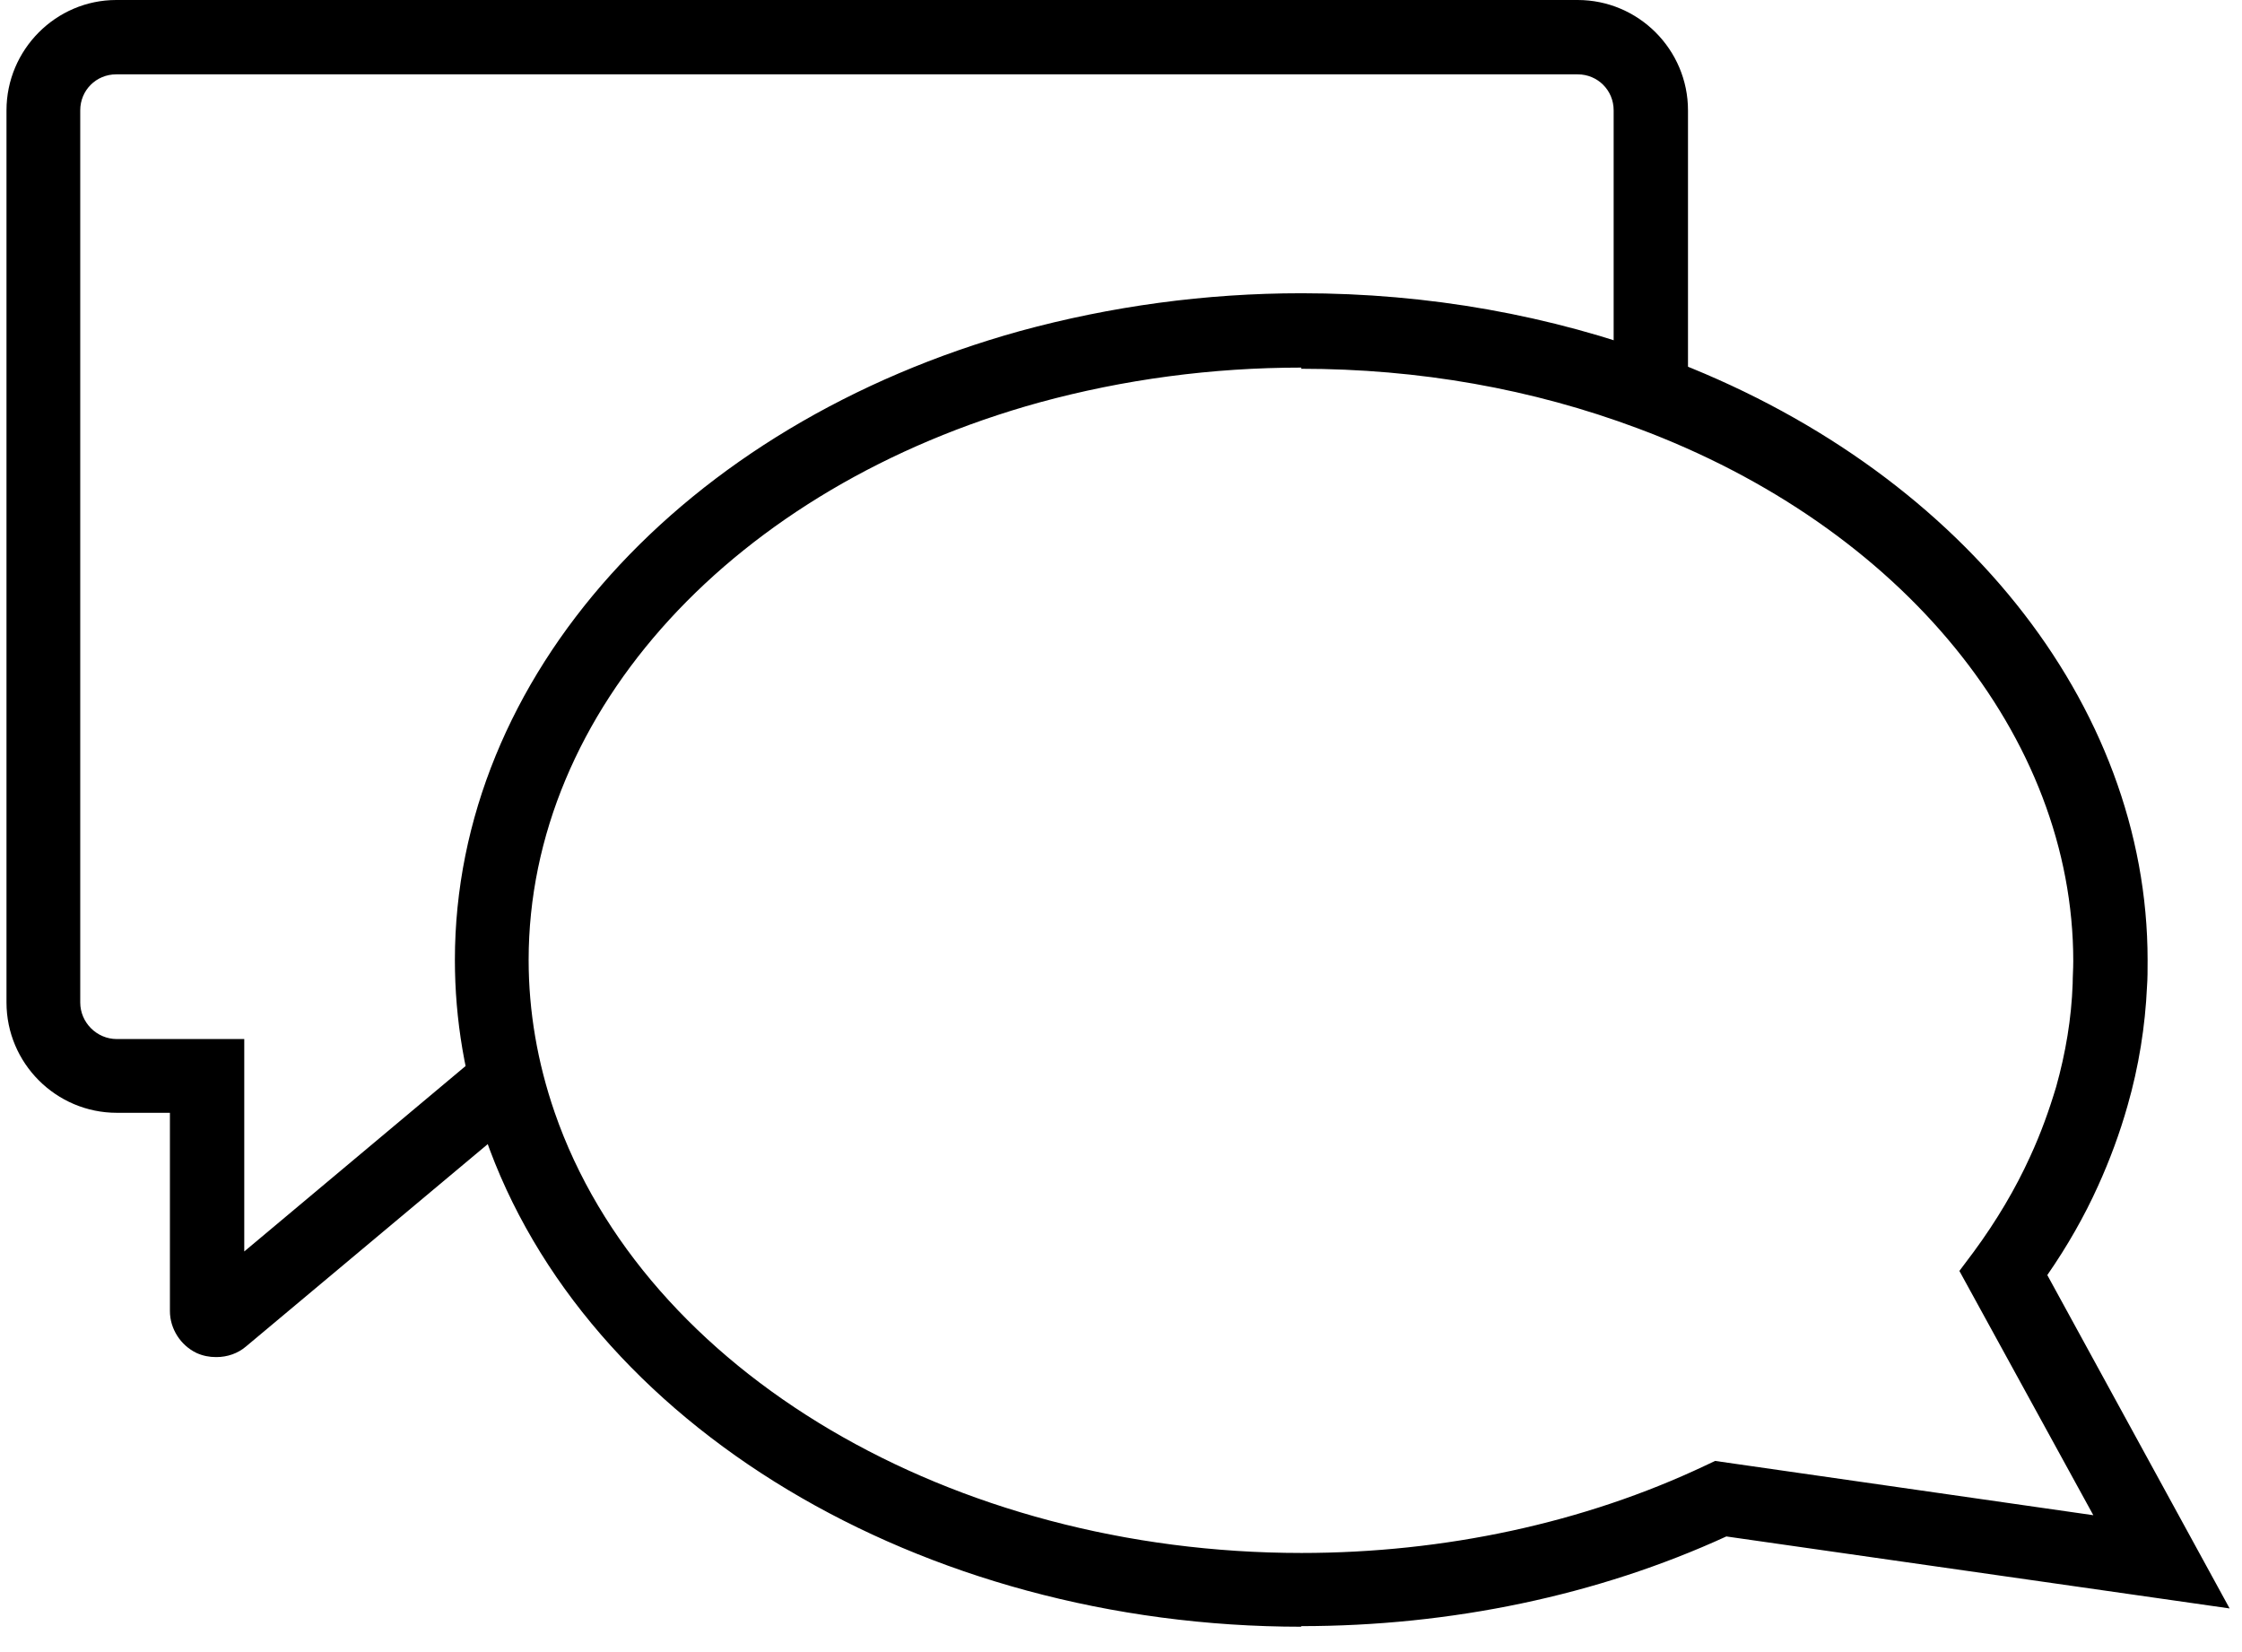
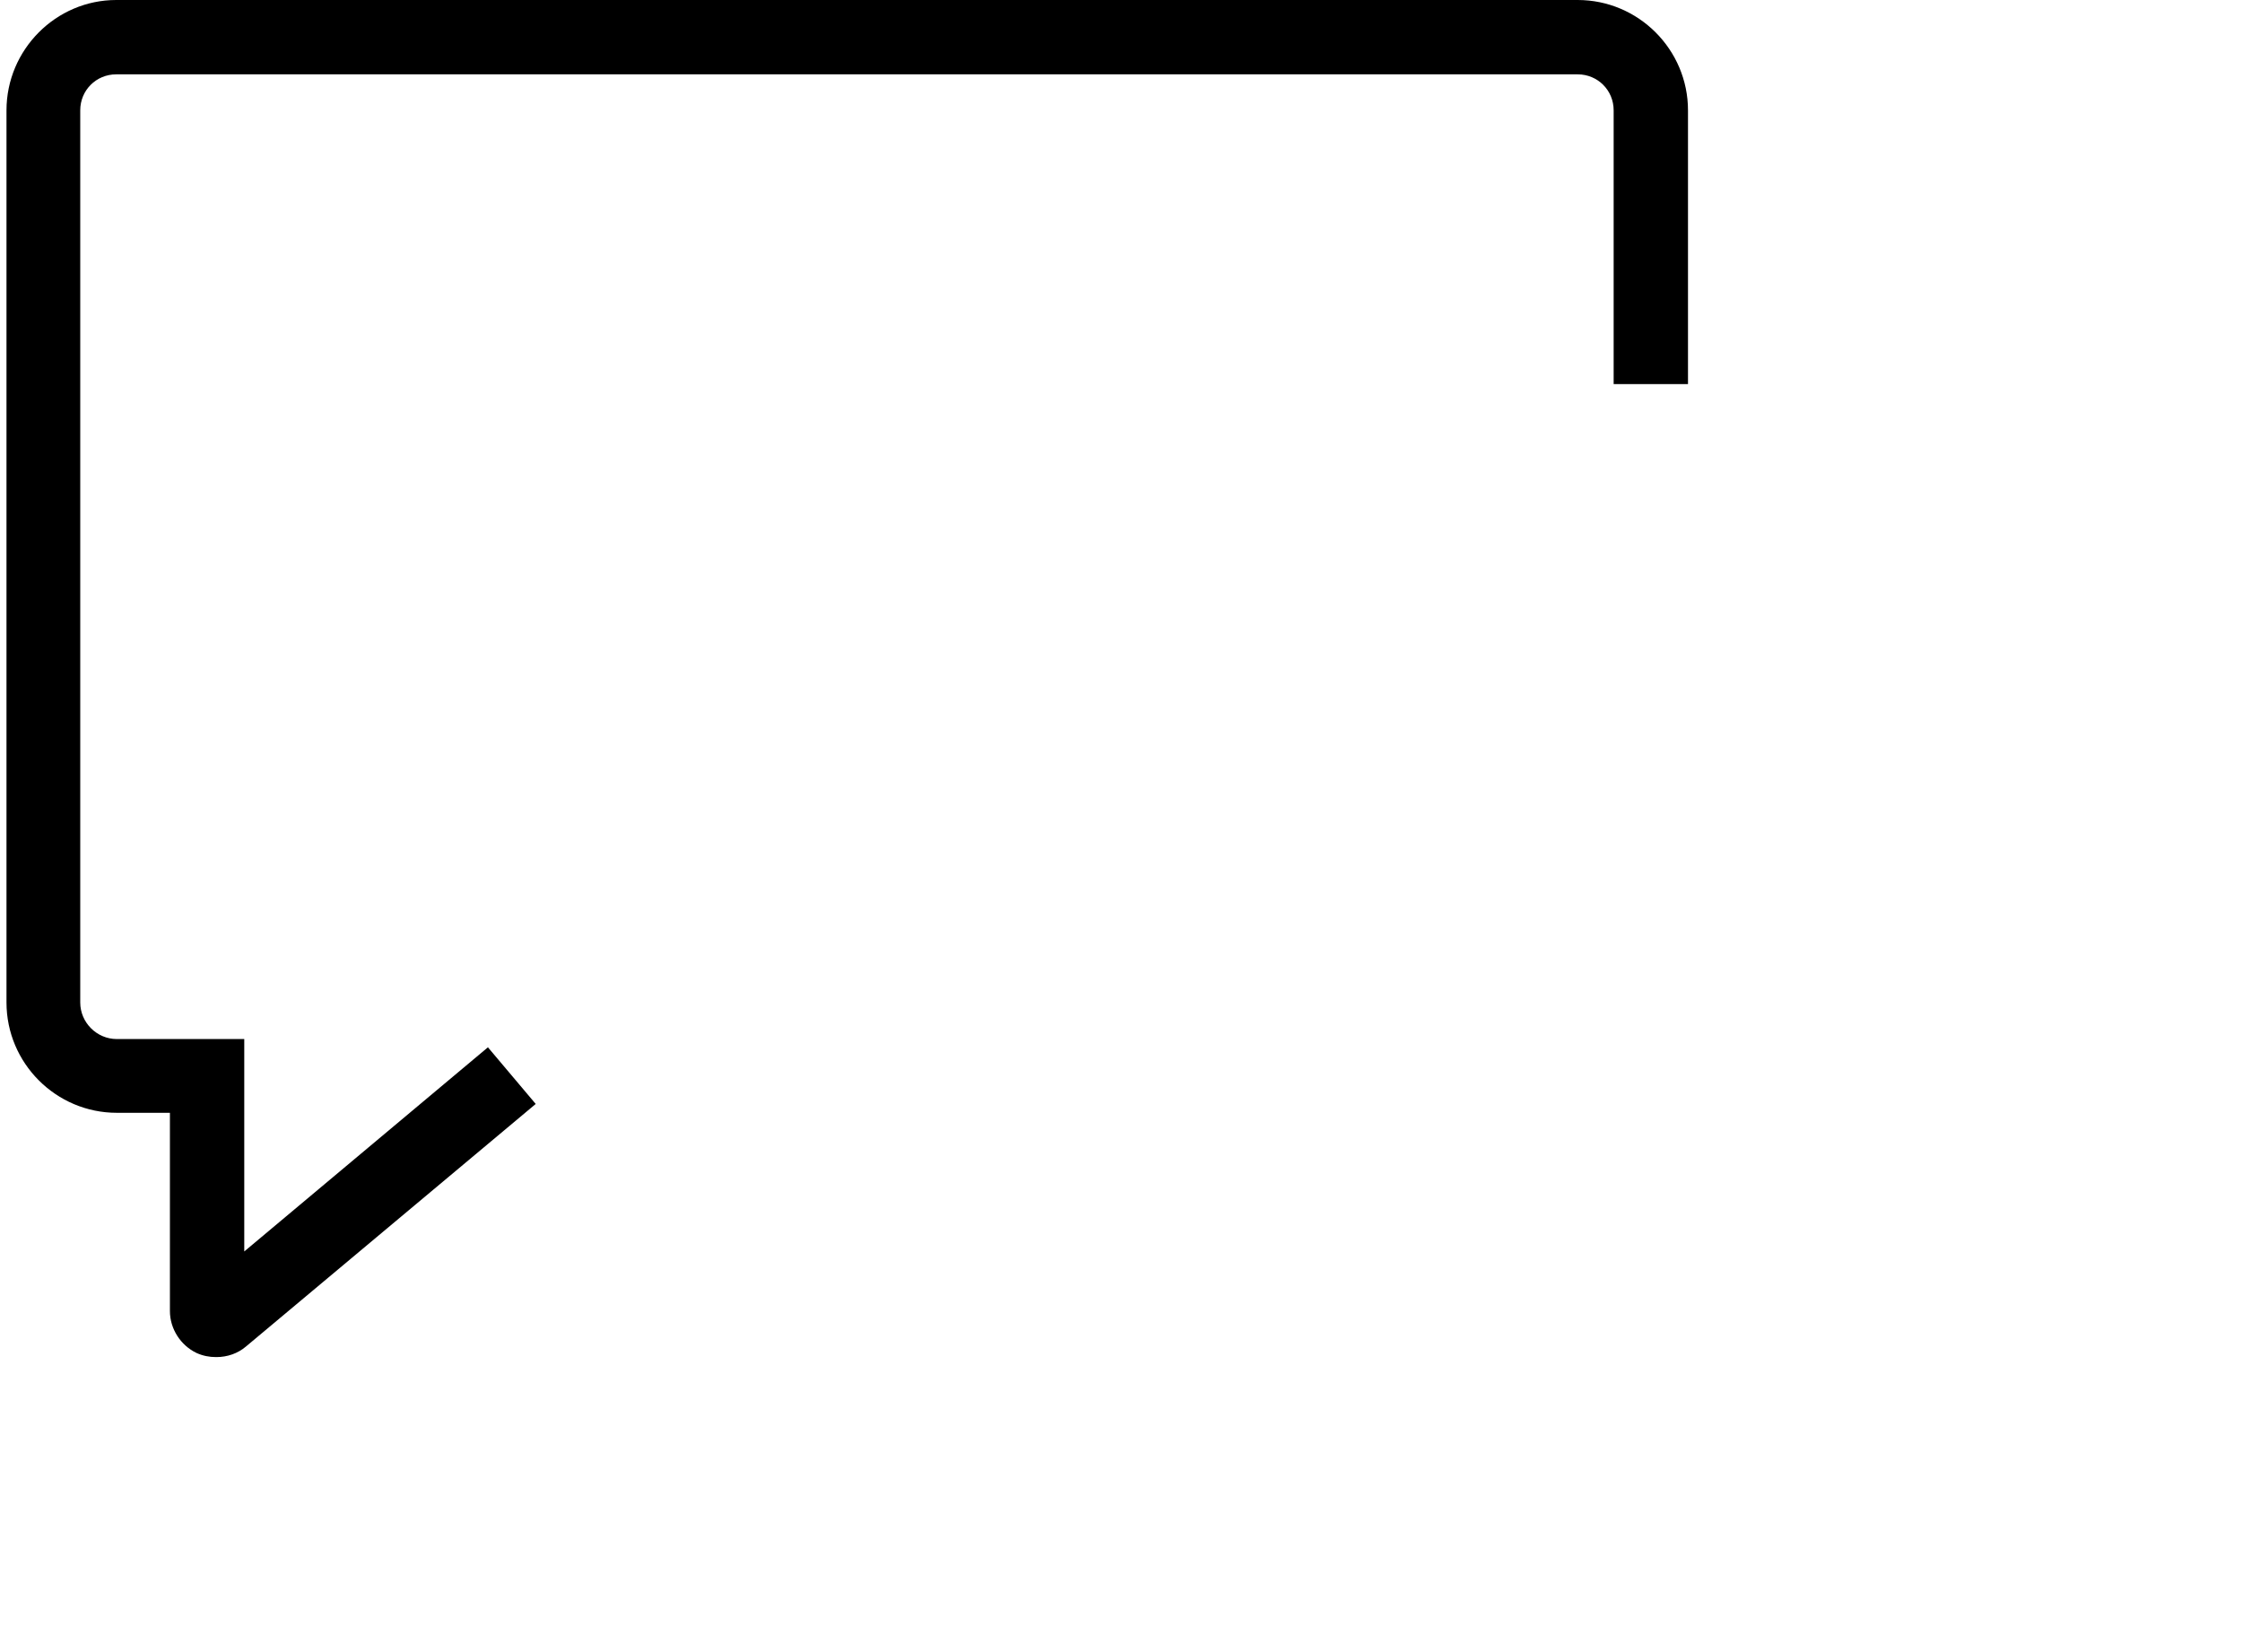
<svg xmlns="http://www.w3.org/2000/svg" width="38" height="28" viewBox="0 0 38 28" fill="none">
-   <path d="M22.06 27.57C15.6 27.57 9.91 24.15 8.22 19.26C7.88 18.29 7.71 17.28 7.71 16.27C7.71 11.48 11.56 7.2 17.29 5.61C18.83 5.19 20.43 4.97 22.06 4.97C24.21 4.97 26.28 5.34 28.21 6.06C33.19 7.92 36.4 11.93 36.4 16.27C36.4 16.44 36.4 16.59 36.39 16.72C36.36 17.39 36.25 18.08 36.06 18.74C35.93 19.2 35.76 19.66 35.56 20.1C35.33 20.61 35.04 21.12 34.7 21.61L37.79 27.26L29.26 26.04C27.08 27.04 24.59 27.56 22.05 27.56L22.06 27.57ZM22.06 6.23C20.54 6.23 19.05 6.43 17.62 6.82C12.44 8.25 8.96 12.05 8.96 16.27C8.96 17.14 9.11 18.01 9.4 18.85C10.92 23.25 16.13 26.32 22.06 26.32C24.48 26.32 26.85 25.81 28.9 24.84L29.07 24.76L35.48 25.68L33.21 21.54L33.45 21.22C33.84 20.69 34.16 20.15 34.41 19.6C34.59 19.21 34.73 18.82 34.85 18.42C35.01 17.85 35.11 17.26 35.13 16.67C35.13 16.55 35.14 16.43 35.14 16.29C35.14 12.48 32.24 8.93 27.76 7.26C25.97 6.59 24.05 6.25 22.05 6.25L22.06 6.23Z" fill="#000000" />
  <path d="M3.66 23C3.55 23 3.44 22.98 3.33 22.93C3.06 22.8 2.88 22.52 2.88 22.22V18.86H1.98C0.95 18.86 0.11 18.02 0.11 16.99V1.87C0.11 0.84 0.95 0 1.97 0H26.74C27.77 0 28.61 0.84 28.61 1.87V6.51H27.35V1.87C27.35 1.53 27.08 1.26 26.74 1.26H1.97C1.63 1.26 1.36 1.53 1.36 1.87V16.99C1.36 17.33 1.64 17.61 1.98 17.61H4.14V21.21L8.27 17.75L9.08 18.71L4.17 22.82C4.03 22.94 3.85 23 3.67 23H3.66Z" fill="#000000" />
</svg>